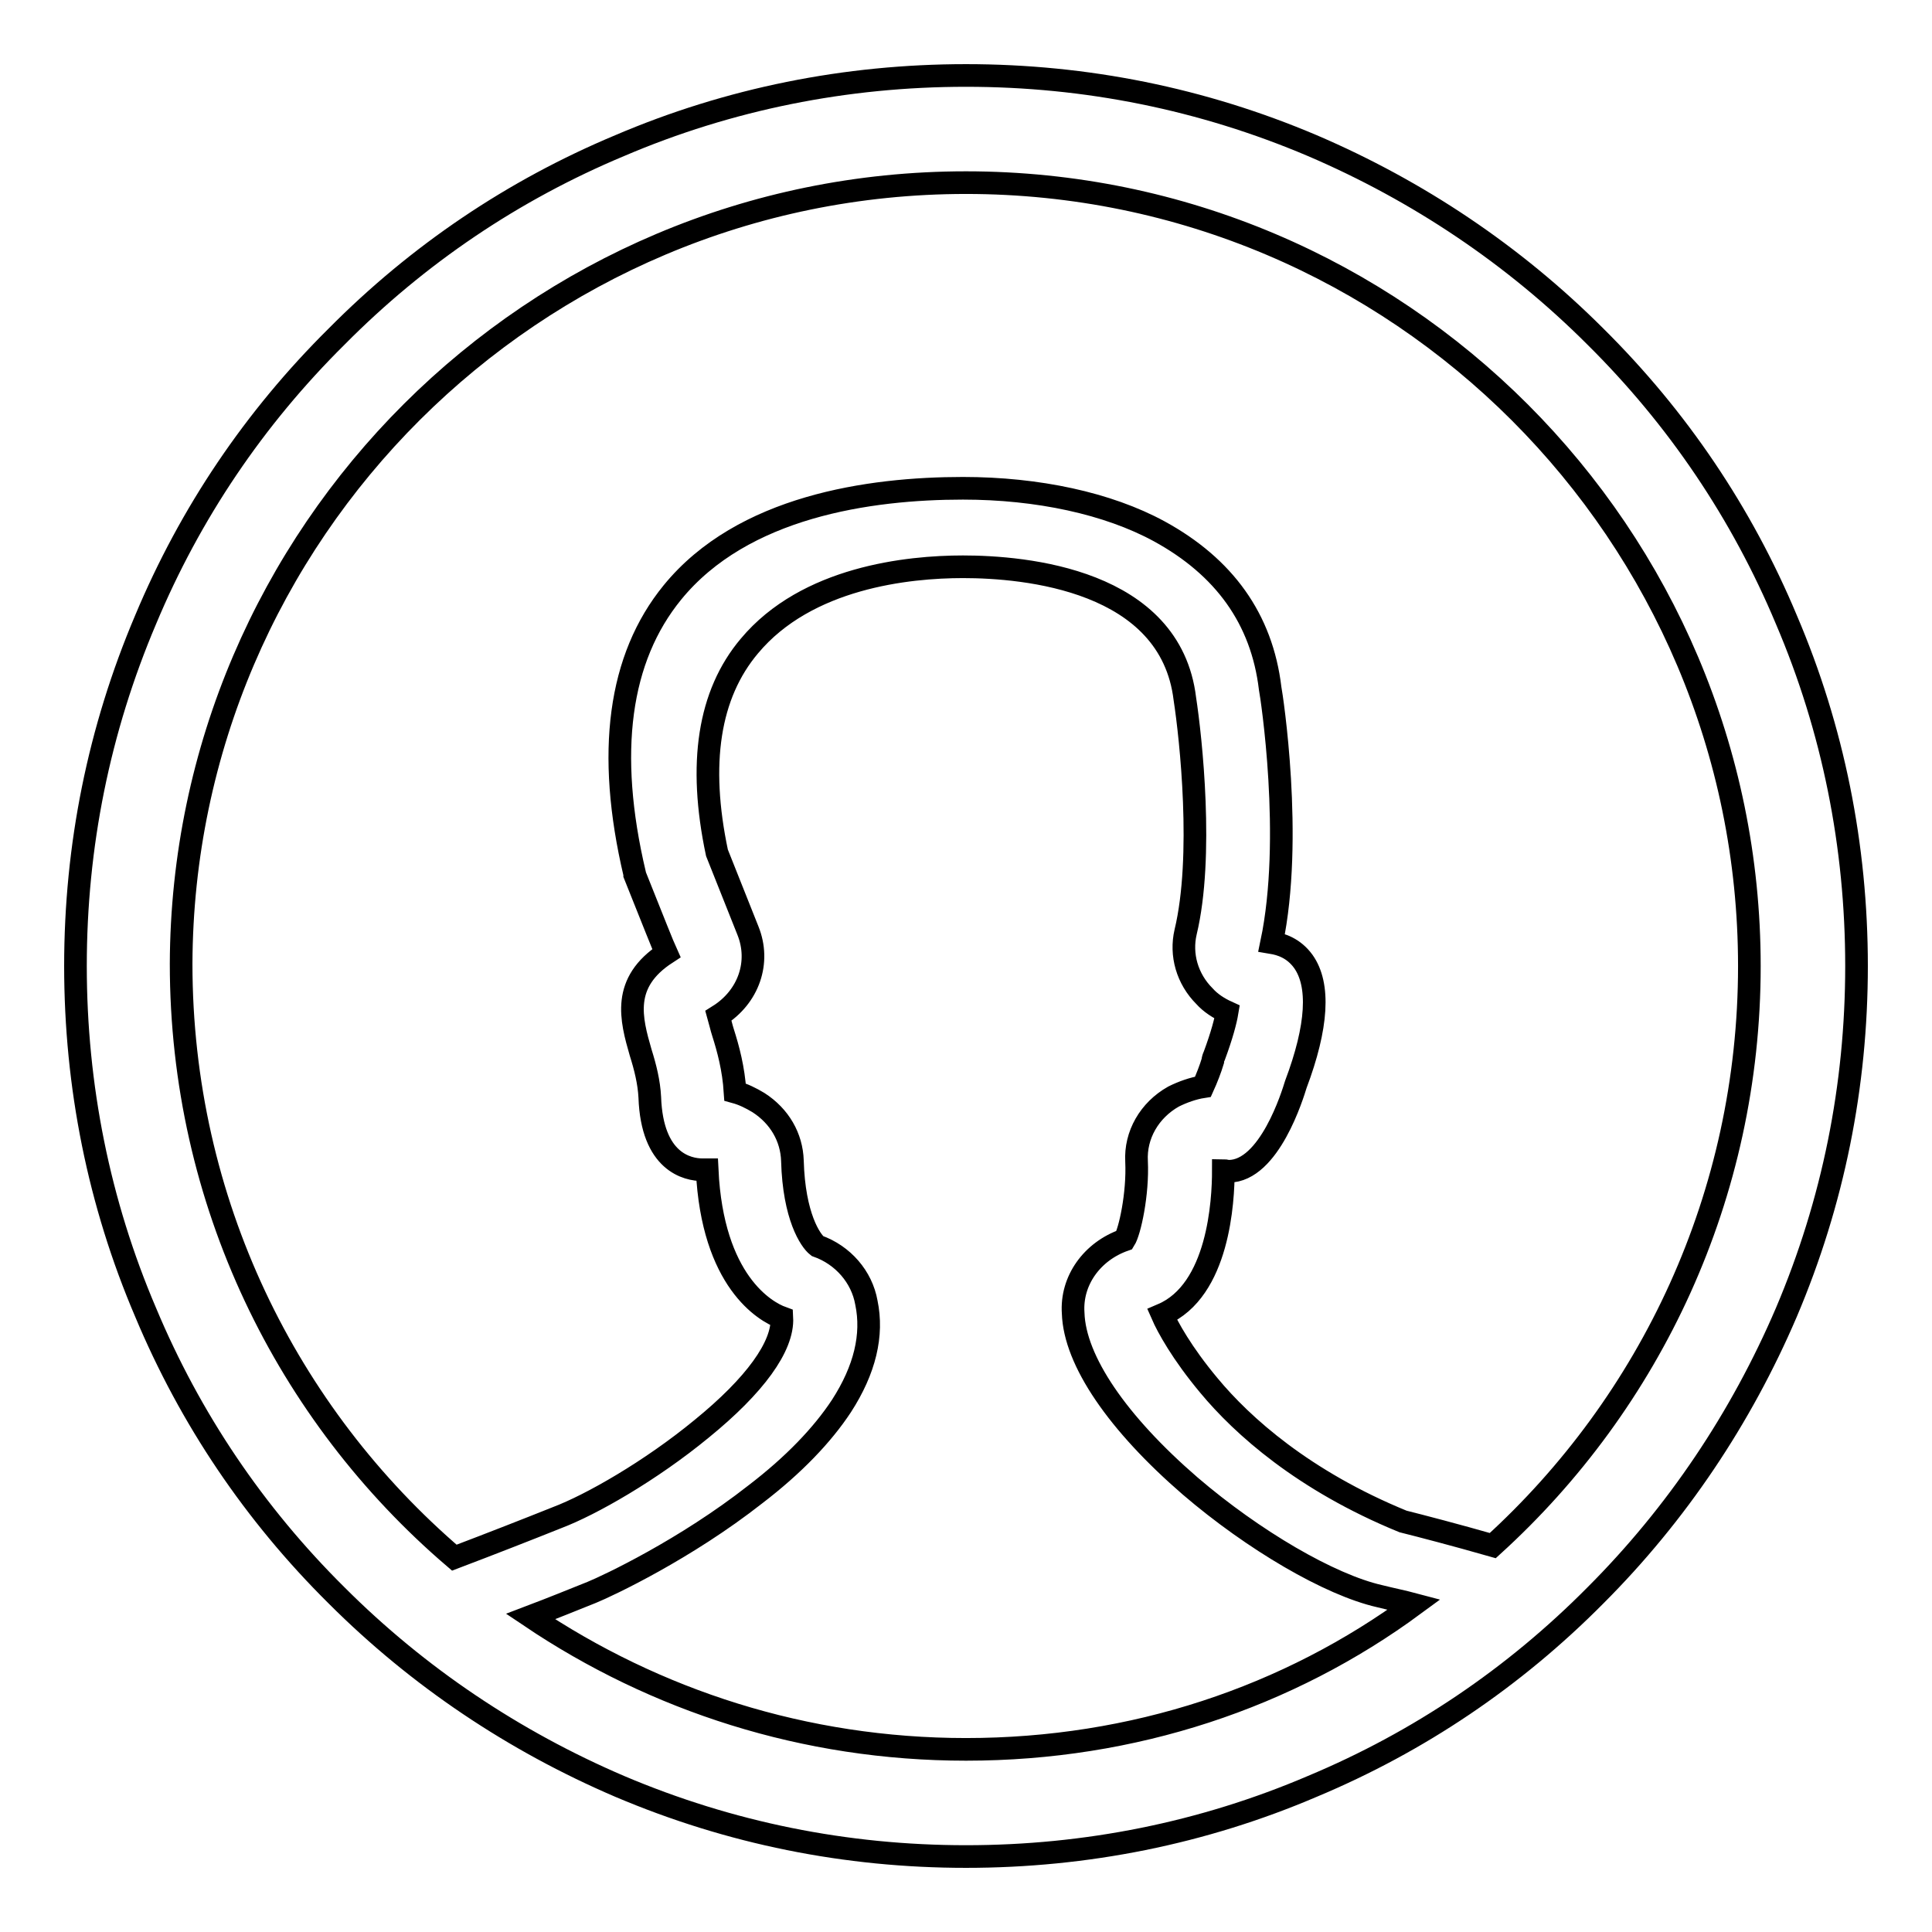
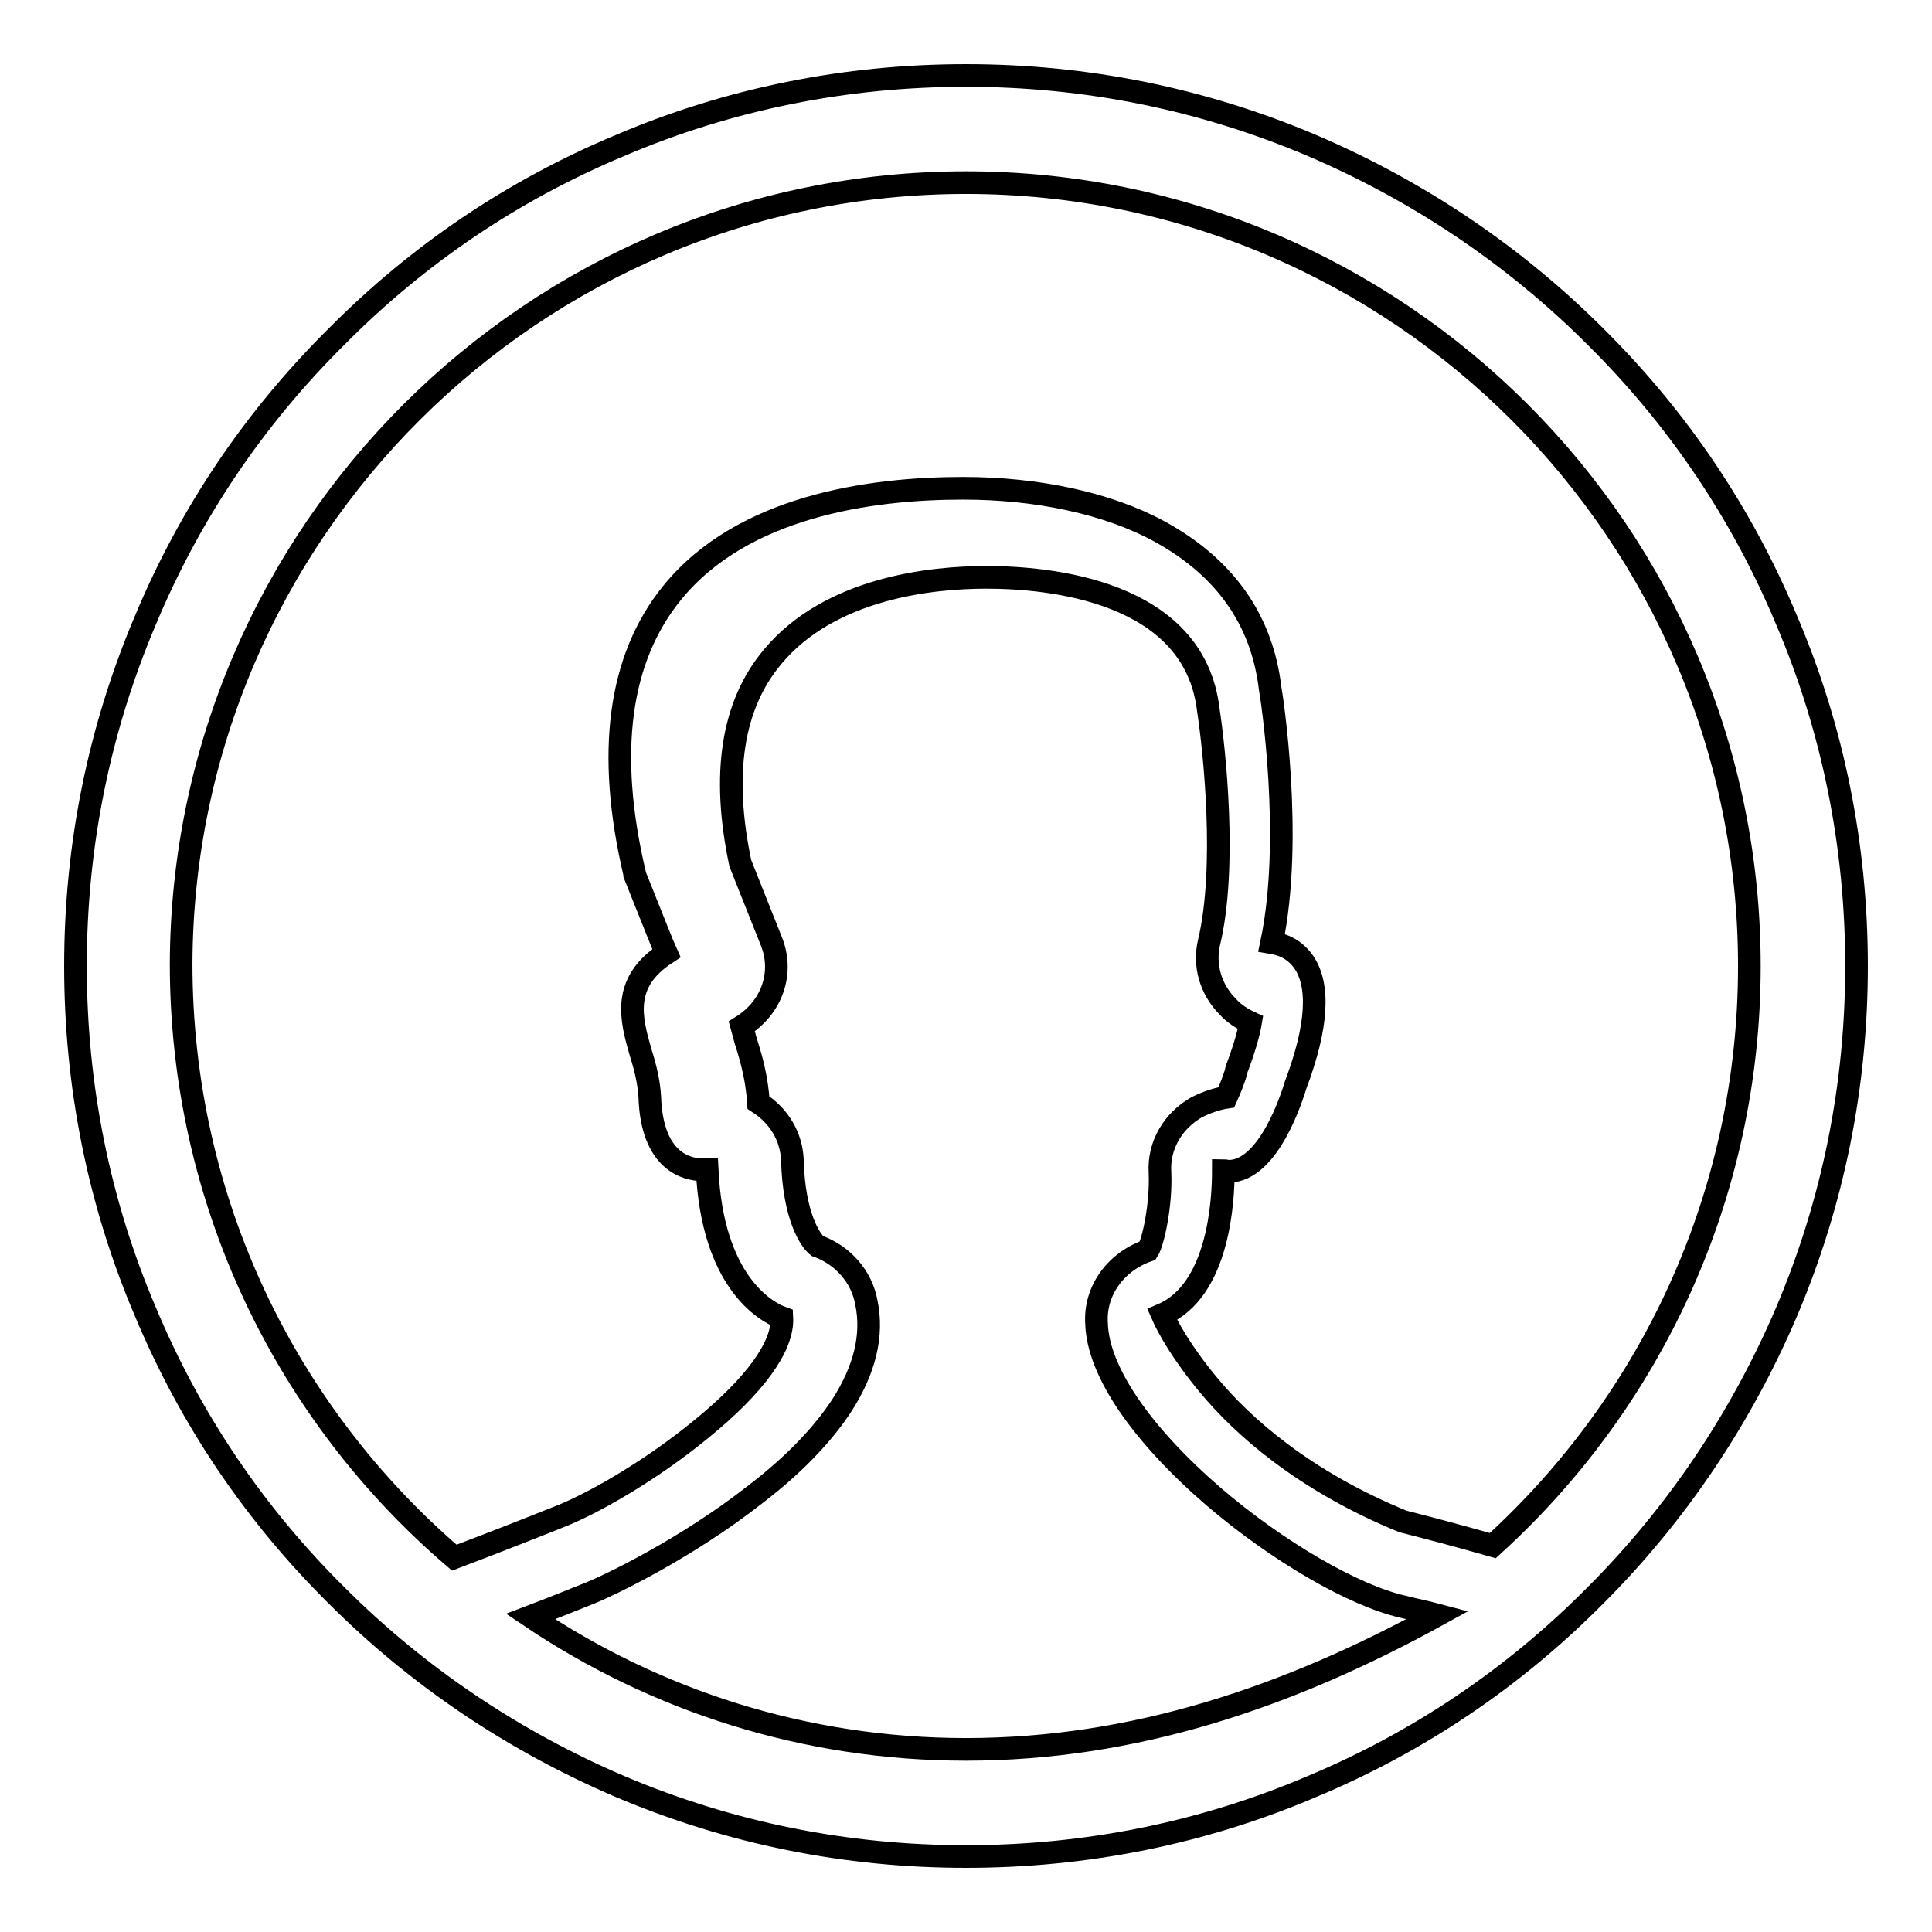
<svg xmlns="http://www.w3.org/2000/svg" version="1.1" x="0px" y="0px" viewBox="0 0 256 256" enable-background="new 0 0 256 256" xml:space="preserve">
  <g>
    <g>
-       <path stroke-width="3" fill-opacity="0" stroke="#000000" d="M236.7,82.1c-5.9-14.1-14.4-26.7-25.3-37.5c-10.8-10.8-23.5-19.3-37.5-25.3c-14.6-6.2-30-9.3-45.9-9.3s-31.4,3.1-45.9,9.3C68,25.2,55.4,33.7,44.6,44.6C33.7,55.4,25.2,68,19.3,82.1c-6.2,14.6-9.3,30-9.3,45.9s3.1,31.4,9.3,45.9c5.9,14.1,14.4,26.7,25.3,37.5c10.8,10.8,23.5,19.3,37.5,25.3c14.6,6.2,30,9.3,45.9,9.3s31.4-3.1,45.9-9.3c14.1-5.9,26.7-14.4,37.5-25.3c10.8-10.8,19.3-23.5,25.3-37.5c6.2-14.6,9.3-30,9.3-45.9S242.9,96.6,236.7,82.1z M128,231.8c-21.4,0-41.2-6.5-57.7-17.6c2.9-1.1,5.6-2.2,8.1-3.2c2.2-0.9,12.4-5.7,21.7-13c5.1-3.9,8.9-7.9,11.4-11.7c3.1-4.8,4.2-9.4,3.3-13.7c-0.6-3.4-3.1-6.3-6.5-7.5c-0.9-0.7-3.1-3.9-3.3-11.3c-0.1-3.1-1.7-5.9-4.5-7.7c-1-0.6-2-1.1-3.1-1.4c-0.2-3.1-0.9-5.7-1.6-7.9c-0.2-0.6-0.4-1.5-0.6-2.2c4-2.5,5.6-7.1,3.9-11.3l-4.1-10.3c-2.5-11.8-1.1-21,4.3-27.4c7.6-9.1,21-10.5,28.3-10.5c8.2,0,27.5,1.7,29.4,17.5v0c0.8,5.2,2.5,20.9,0.1,30.9c-0.7,3,0.2,6.2,2.5,8.5c0.8,0.9,1.9,1.6,3,2.1c-0.2,1.2-0.7,3.1-1.7,5.8c-0.1,0.2-0.2,0.5-0.2,0.7c-0.3,1-0.8,2.3-1.3,3.4c-1.3,0.2-2.7,0.7-3.9,1.3c-3.2,1.8-5.1,5.1-4.9,8.6c0.2,4.3-0.9,9.3-1.6,10.4c-4.3,1.5-7.1,5.4-6.8,9.7c0.2,6.3,5.9,14.6,15.5,22.9c8.4,7.2,18.5,13.1,25.1,14.6c1.6,0.4,3.1,0.7,4.6,1.1C170.7,224.9,150.2,231.8,128,231.8z M197.8,204.8c-4.9-1.4-9.5-2.6-11.9-3.2c-13.2-5.4-21.3-12.7-25.7-18c-3.6-4.3-5.5-7.8-6.2-9.4c7.5-3.2,8.1-15.1,8.1-19.1c0.2,0,0.5,0.1,0.7,0.1c5.4,0,8.5-10.2,8.9-11.5c2.9-7.7,3.2-13.2,1-16.3c-1.3-1.8-3-2.3-4.2-2.5c2.9-13.8,0-32.7-0.2-33.7c-1.1-9.2-6.1-16.1-14.7-20.8c-6.8-3.7-16.1-5.7-26-5.7c-12.4,0-29.2,2.4-38.5,13.8c-7.1,8.7-8.8,21.2-5,37.3l0,0.1c2.6,6.5,3.7,9.3,4.2,10.4c-6,3.9-4.7,8.7-3.4,13.2c0.6,1.9,1.1,3.9,1.2,5.9c0.3,8.6,5,9.6,7,9.6c0.2,0,0.4,0,0.6,0c0.7,14.8,7.7,18.8,9.9,19.6c0.2,3.8-3.6,9-10.6,14.7c-6.8,5.6-14.7,10.1-19.2,11.8c-4,1.6-8.6,3.4-13.6,5.3c-22.2-19-36.2-47.2-36.2-78.7C24.2,70.7,70.7,24.2,128,24.2c57.3,0,103.8,46.6,103.8,103.8C231.8,158.4,218.7,185.8,197.8,204.8z" />
+       <path stroke-width="3" fill-opacity="0" stroke="#000000" d="M236.7,82.1c-5.9-14.1-14.4-26.7-25.3-37.5c-10.8-10.8-23.5-19.3-37.5-25.3c-14.6-6.2-30-9.3-45.9-9.3s-31.4,3.1-45.9,9.3C68,25.2,55.4,33.7,44.6,44.6C33.7,55.4,25.2,68,19.3,82.1c-6.2,14.6-9.3,30-9.3,45.9s3.1,31.4,9.3,45.9c5.9,14.1,14.4,26.7,25.3,37.5c10.8,10.8,23.5,19.3,37.5,25.3c14.6,6.2,30,9.3,45.9,9.3s31.4-3.1,45.9-9.3c14.1-5.9,26.7-14.4,37.5-25.3c10.8-10.8,19.3-23.5,25.3-37.5c6.2-14.6,9.3-30,9.3-45.9S242.9,96.6,236.7,82.1z M128,231.8c-21.4,0-41.2-6.5-57.7-17.6c2.9-1.1,5.6-2.2,8.1-3.2c2.2-0.9,12.4-5.7,21.7-13c5.1-3.9,8.9-7.9,11.4-11.7c3.1-4.8,4.2-9.4,3.3-13.7c-0.6-3.4-3.1-6.3-6.5-7.5c-0.9-0.7-3.1-3.9-3.3-11.3c-0.1-3.1-1.7-5.9-4.5-7.7c-0.2-3.1-0.9-5.7-1.6-7.9c-0.2-0.6-0.4-1.5-0.6-2.2c4-2.5,5.6-7.1,3.9-11.3l-4.1-10.3c-2.5-11.8-1.1-21,4.3-27.4c7.6-9.1,21-10.5,28.3-10.5c8.2,0,27.5,1.7,29.4,17.5v0c0.8,5.2,2.5,20.9,0.1,30.9c-0.7,3,0.2,6.2,2.5,8.5c0.8,0.9,1.9,1.6,3,2.1c-0.2,1.2-0.7,3.1-1.7,5.8c-0.1,0.2-0.2,0.5-0.2,0.7c-0.3,1-0.8,2.3-1.3,3.4c-1.3,0.2-2.7,0.7-3.9,1.3c-3.2,1.8-5.1,5.1-4.9,8.6c0.2,4.3-0.9,9.3-1.6,10.4c-4.3,1.5-7.1,5.4-6.8,9.7c0.2,6.3,5.9,14.6,15.5,22.9c8.4,7.2,18.5,13.1,25.1,14.6c1.6,0.4,3.1,0.7,4.6,1.1C170.7,224.9,150.2,231.8,128,231.8z M197.8,204.8c-4.9-1.4-9.5-2.6-11.9-3.2c-13.2-5.4-21.3-12.7-25.7-18c-3.6-4.3-5.5-7.8-6.2-9.4c7.5-3.2,8.1-15.1,8.1-19.1c0.2,0,0.5,0.1,0.7,0.1c5.4,0,8.5-10.2,8.9-11.5c2.9-7.7,3.2-13.2,1-16.3c-1.3-1.8-3-2.3-4.2-2.5c2.9-13.8,0-32.7-0.2-33.7c-1.1-9.2-6.1-16.1-14.7-20.8c-6.8-3.7-16.1-5.7-26-5.7c-12.4,0-29.2,2.4-38.5,13.8c-7.1,8.7-8.8,21.2-5,37.3l0,0.1c2.6,6.5,3.7,9.3,4.2,10.4c-6,3.9-4.7,8.7-3.4,13.2c0.6,1.9,1.1,3.9,1.2,5.9c0.3,8.6,5,9.6,7,9.6c0.2,0,0.4,0,0.6,0c0.7,14.8,7.7,18.8,9.9,19.6c0.2,3.8-3.6,9-10.6,14.7c-6.8,5.6-14.7,10.1-19.2,11.8c-4,1.6-8.6,3.4-13.6,5.3c-22.2-19-36.2-47.2-36.2-78.7C24.2,70.7,70.7,24.2,128,24.2c57.3,0,103.8,46.6,103.8,103.8C231.8,158.4,218.7,185.8,197.8,204.8z" />
    </g>
  </g>
</svg>